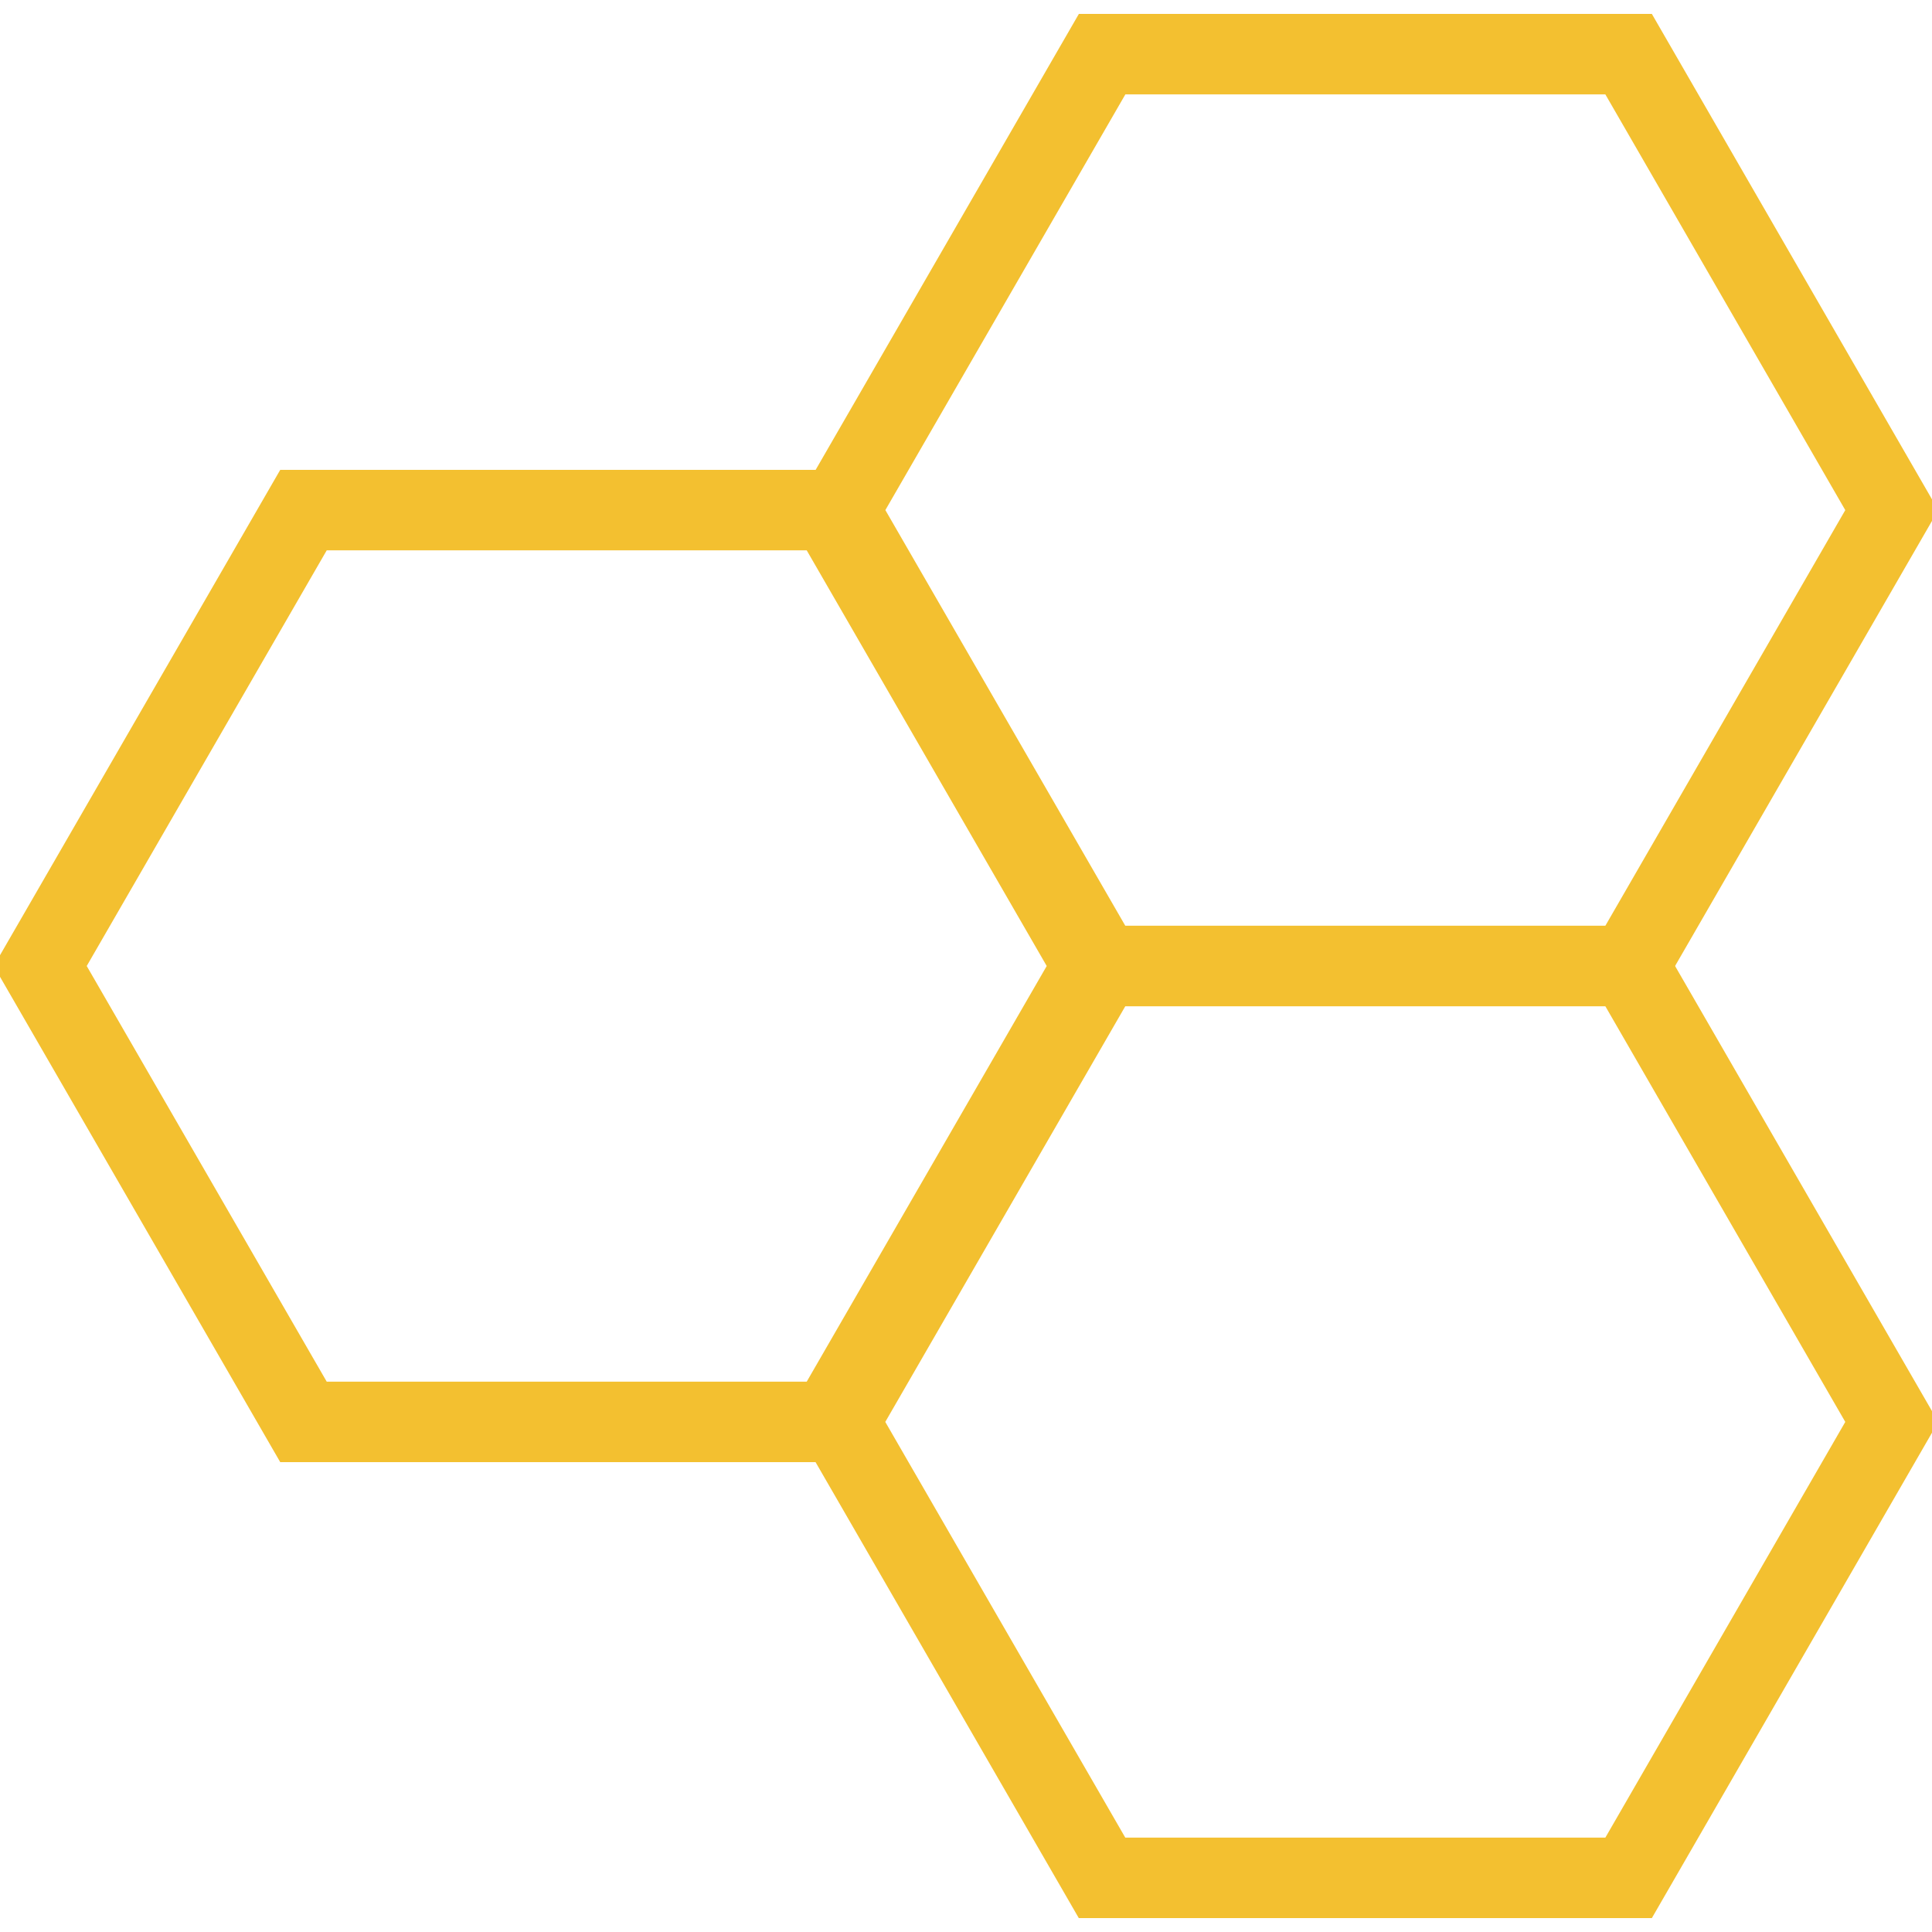
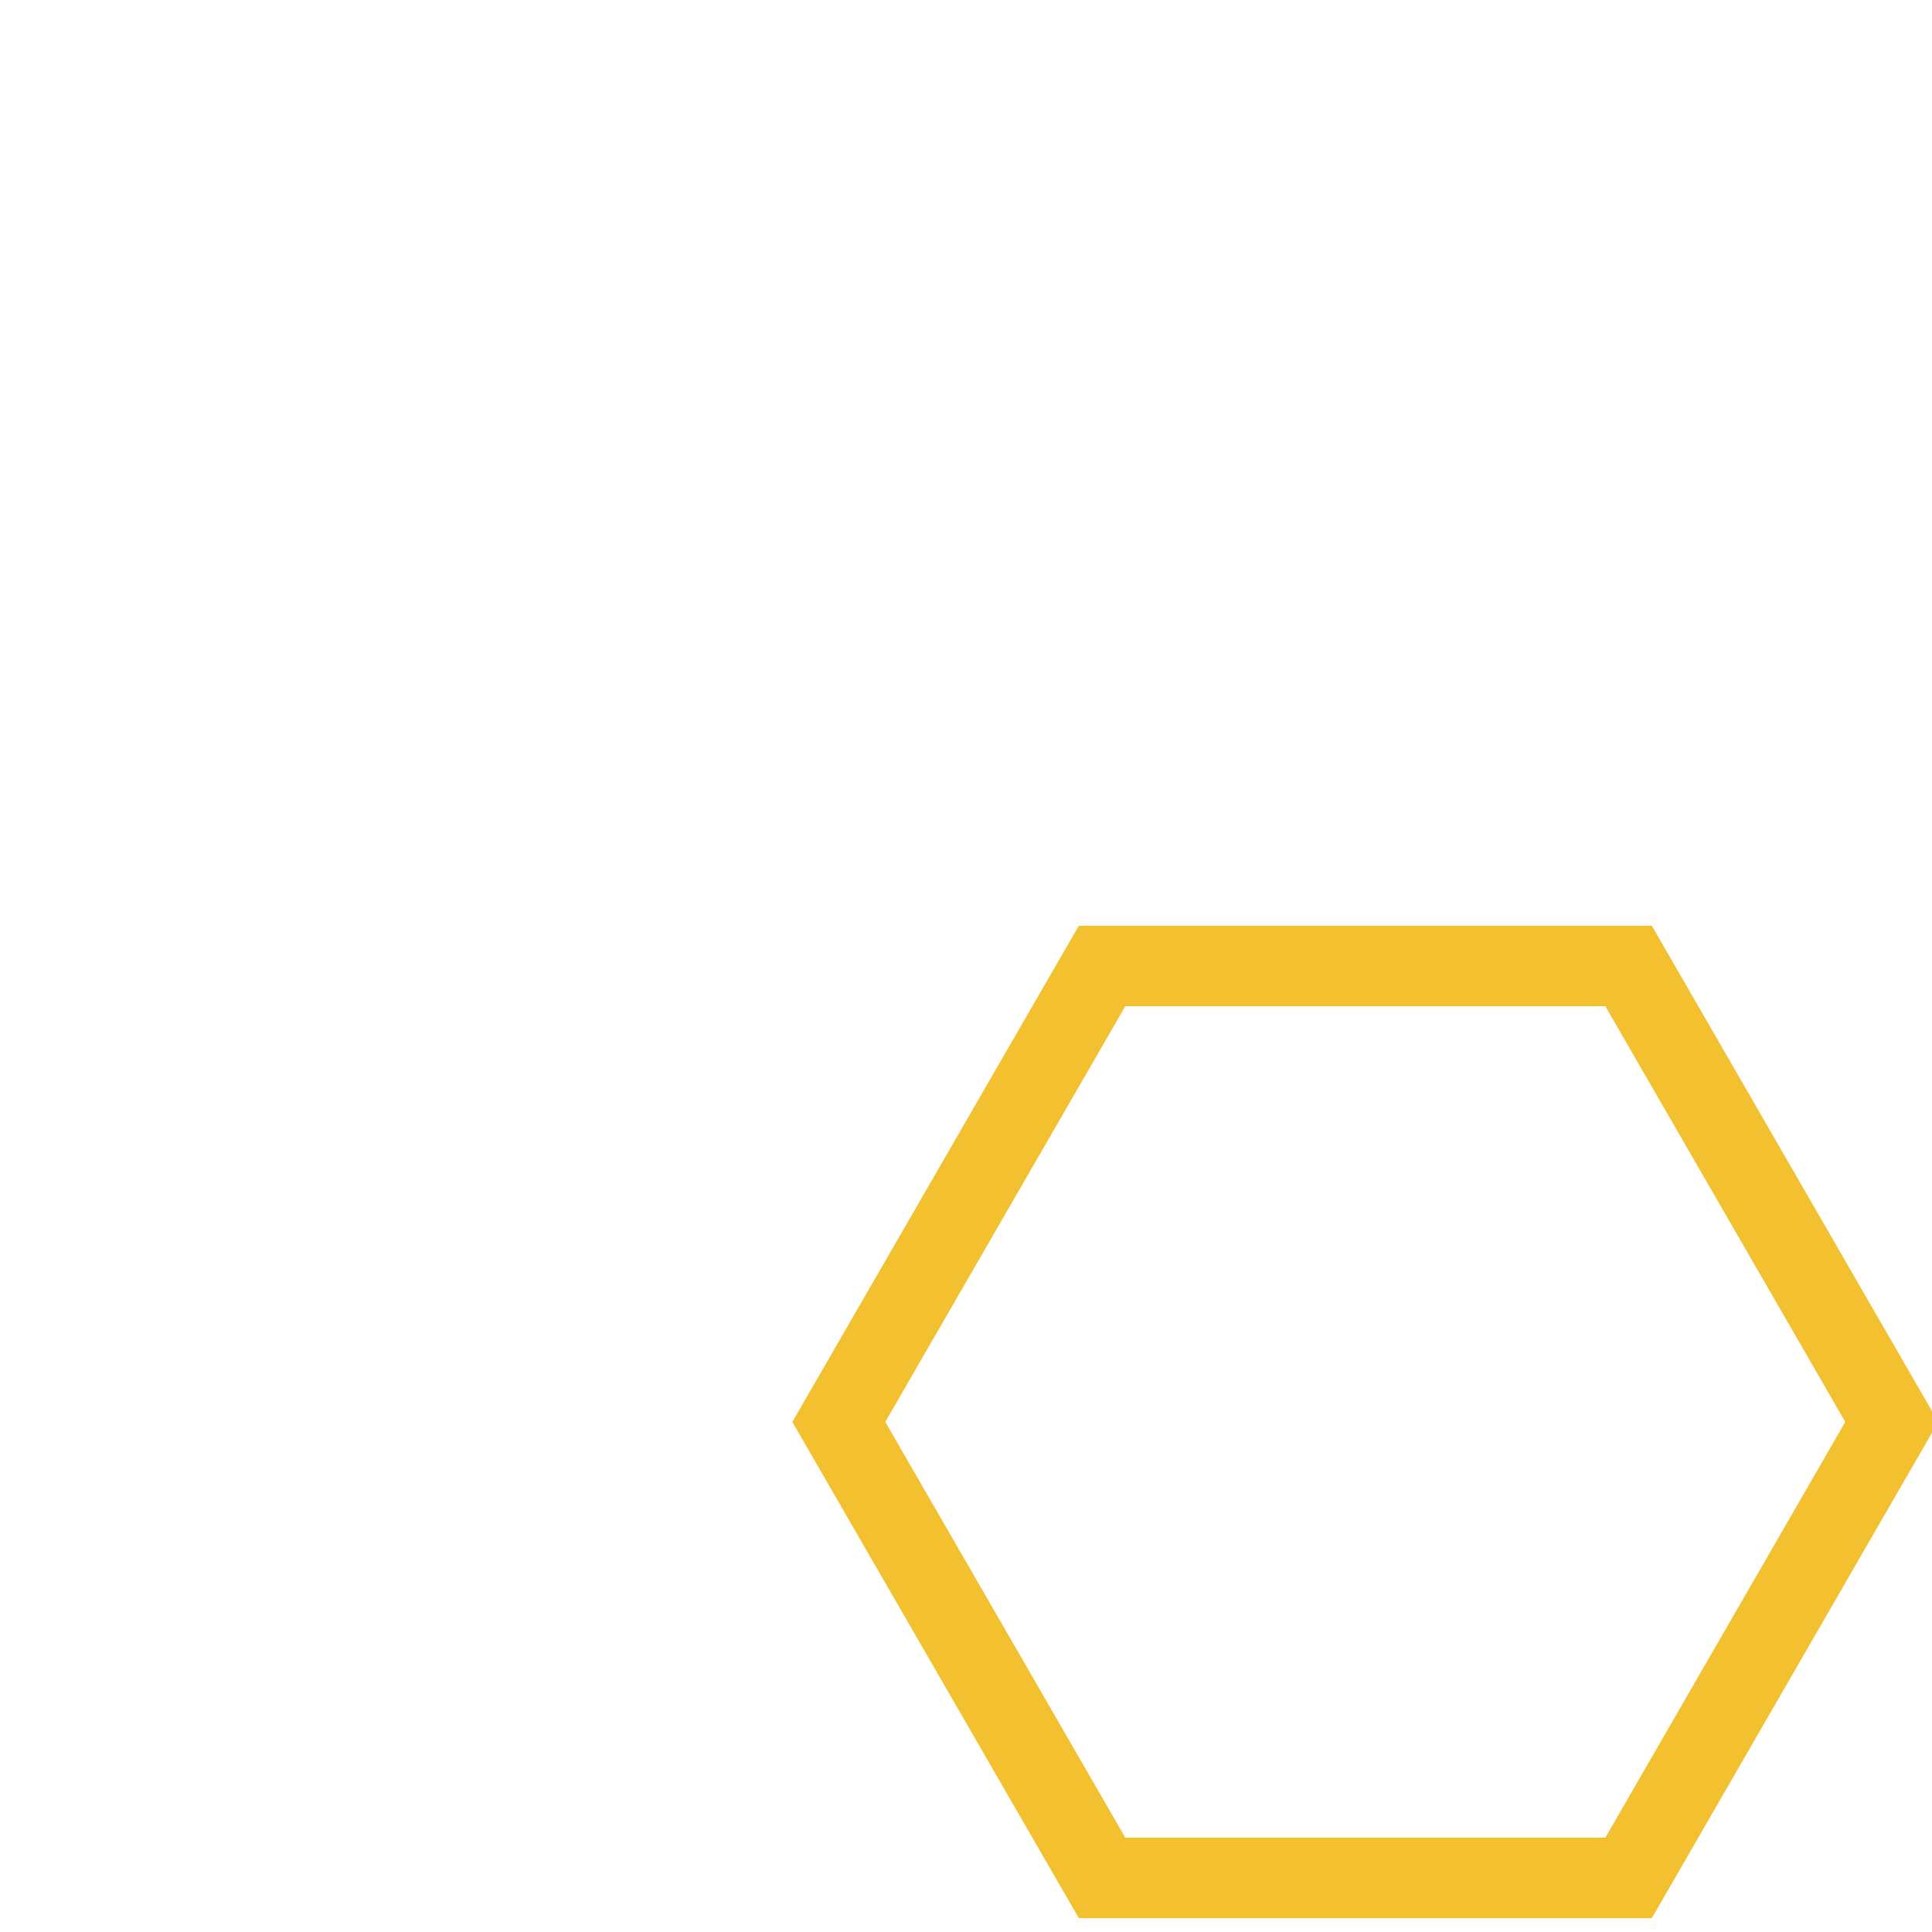
<svg xmlns="http://www.w3.org/2000/svg" width="48" height="48" fill="rgba(243,192,48,1)" viewBox="0 0 48 48">
  <g fill="none" stroke="rgba(243,192,48,1)" stroke-width="2" stroke-miterlimit="10">
-     <path d="M20.62 12.673H7.54L1 24l6.54 11.327h13.08L27.16 24zM40.462 24L47 12.674 40.462 1.345h-13.08l-6.54 11.328L27.38 24z" />
    <path d="M27.38 24l-6.54 11.327 6.54 11.328h13.082L47 35.327 40.462 24z" />
  </g>
</svg>